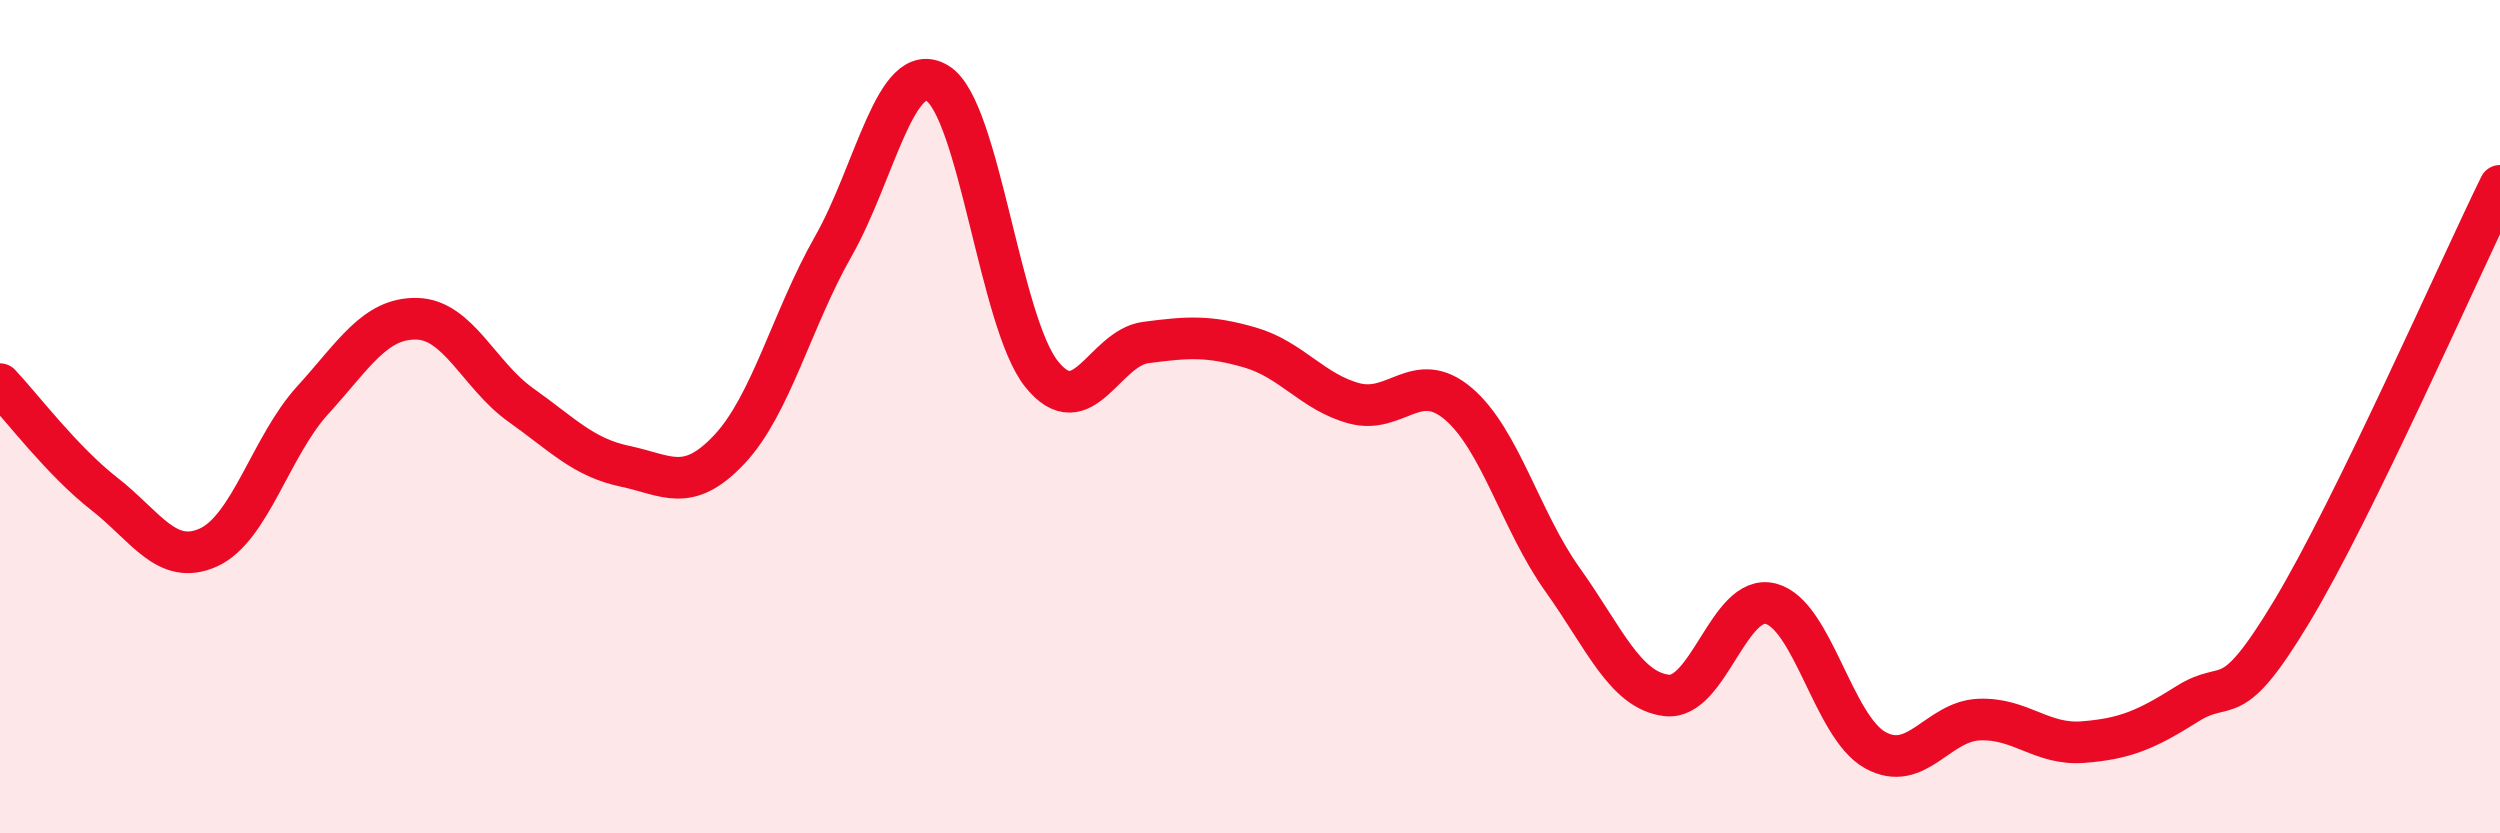
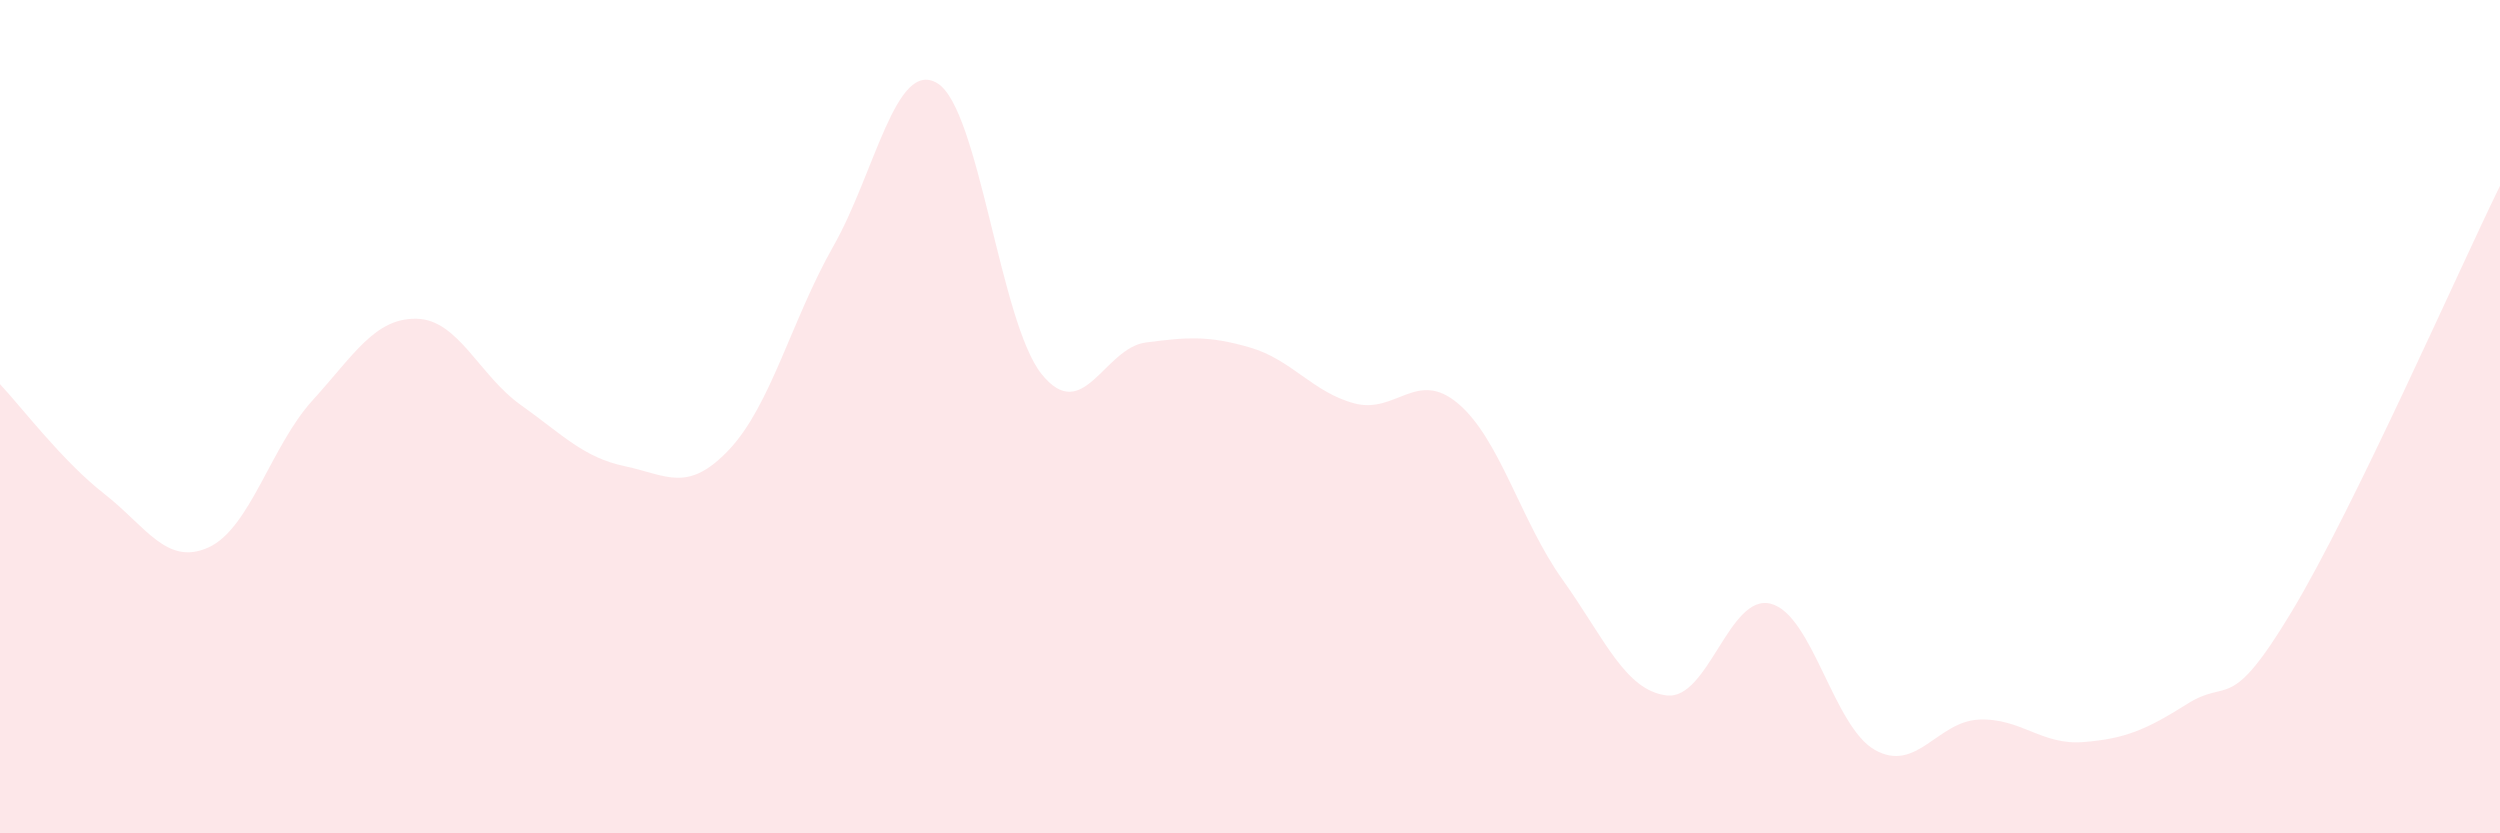
<svg xmlns="http://www.w3.org/2000/svg" width="60" height="20" viewBox="0 0 60 20">
  <path d="M 0,9.22 C 0.5,9.75 1.5,11.07 2.5,11.85 C 3.5,12.63 4,13.59 5,13.14 C 6,12.69 6.5,10.71 7.5,9.61 C 8.5,8.51 9,7.63 10,7.65 C 11,7.67 11.5,9.01 12.5,9.72 C 13.5,10.43 14,10.98 15,11.19 C 16,11.4 16.5,11.85 17.5,10.79 C 18.5,9.73 19,7.67 20,5.91 C 21,4.15 21.5,1.39 22.5,2 C 23.5,2.61 24,7.74 25,8.98 C 26,10.22 26.5,8.35 27.5,8.22 C 28.5,8.09 29,8.05 30,8.34 C 31,8.63 31.5,9.41 32.5,9.68 C 33.5,9.95 34,8.84 35,9.69 C 36,10.54 36.5,12.51 37.5,13.91 C 38.5,15.31 39,16.57 40,16.69 C 41,16.81 41.5,14.23 42.5,14.49 C 43.5,14.75 44,17.44 45,18 C 46,18.56 46.5,17.31 47.5,17.27 C 48.5,17.23 49,17.89 50,17.81 C 51,17.73 51.5,17.52 52.5,16.89 C 53.5,16.26 53.5,17.17 55,14.68 C 56.5,12.19 59,6.5 60,4.46L60 20L0 20Z" fill="#EB0A25" opacity="0.1" stroke-linecap="round" stroke-linejoin="round" />
-   <path d="M 0,9.22 C 0.5,9.75 1.5,11.07 2.5,11.85 C 3.5,12.63 4,13.59 5,13.14 C 6,12.69 6.5,10.71 7.5,9.61 C 8.5,8.51 9,7.63 10,7.65 C 11,7.67 11.5,9.01 12.5,9.72 C 13.5,10.43 14,10.98 15,11.19 C 16,11.4 16.5,11.85 17.5,10.79 C 18.5,9.73 19,7.67 20,5.91 C 21,4.15 21.5,1.39 22.5,2 C 23.5,2.61 24,7.74 25,8.98 C 26,10.22 26.5,8.35 27.5,8.22 C 28.5,8.09 29,8.05 30,8.34 C 31,8.63 31.5,9.41 32.5,9.68 C 33.5,9.95 34,8.84 35,9.69 C 36,10.54 36.5,12.51 37.5,13.91 C 38.5,15.31 39,16.57 40,16.69 C 41,16.81 41.5,14.23 42.5,14.49 C 43.5,14.75 44,17.44 45,18 C 46,18.56 46.5,17.31 47.5,17.27 C 48.5,17.23 49,17.89 50,17.81 C 51,17.73 51.5,17.52 52.5,16.89 C 53.5,16.26 53.5,17.17 55,14.68 C 56.5,12.19 59,6.5 60,4.46" stroke="#EB0A25" stroke-width="1" fill="none" stroke-linecap="round" stroke-linejoin="round" />
</svg>